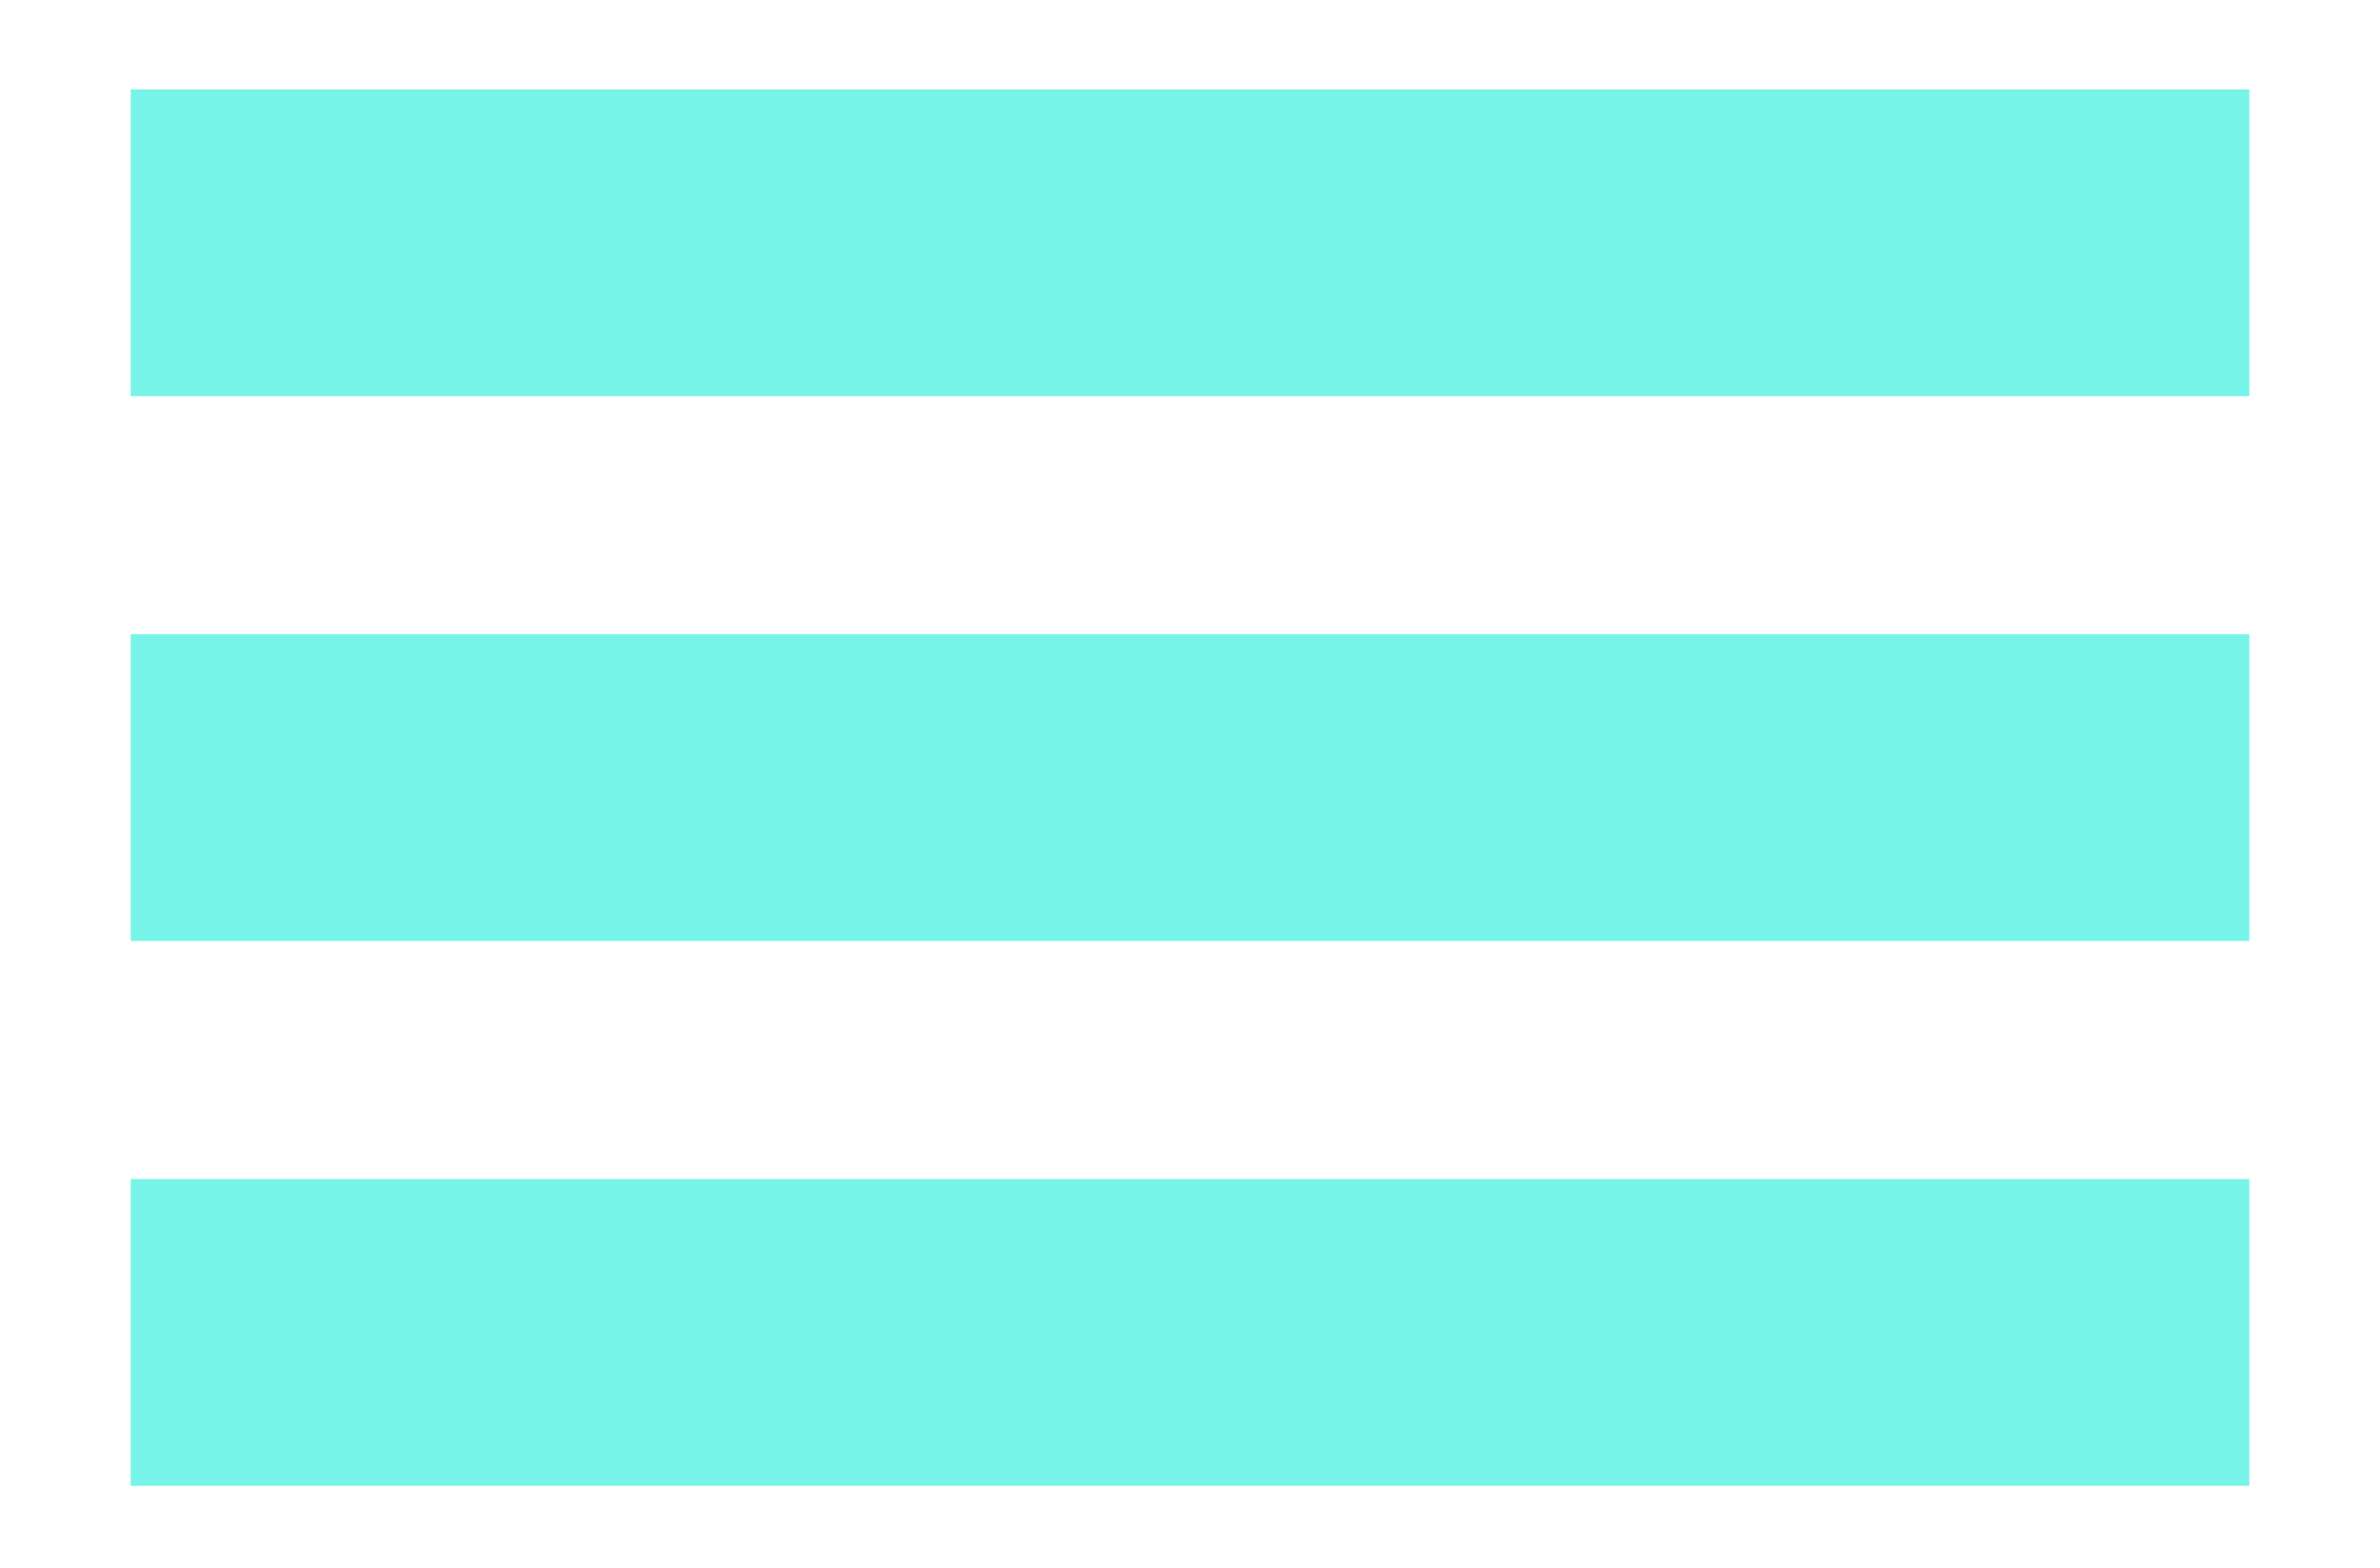
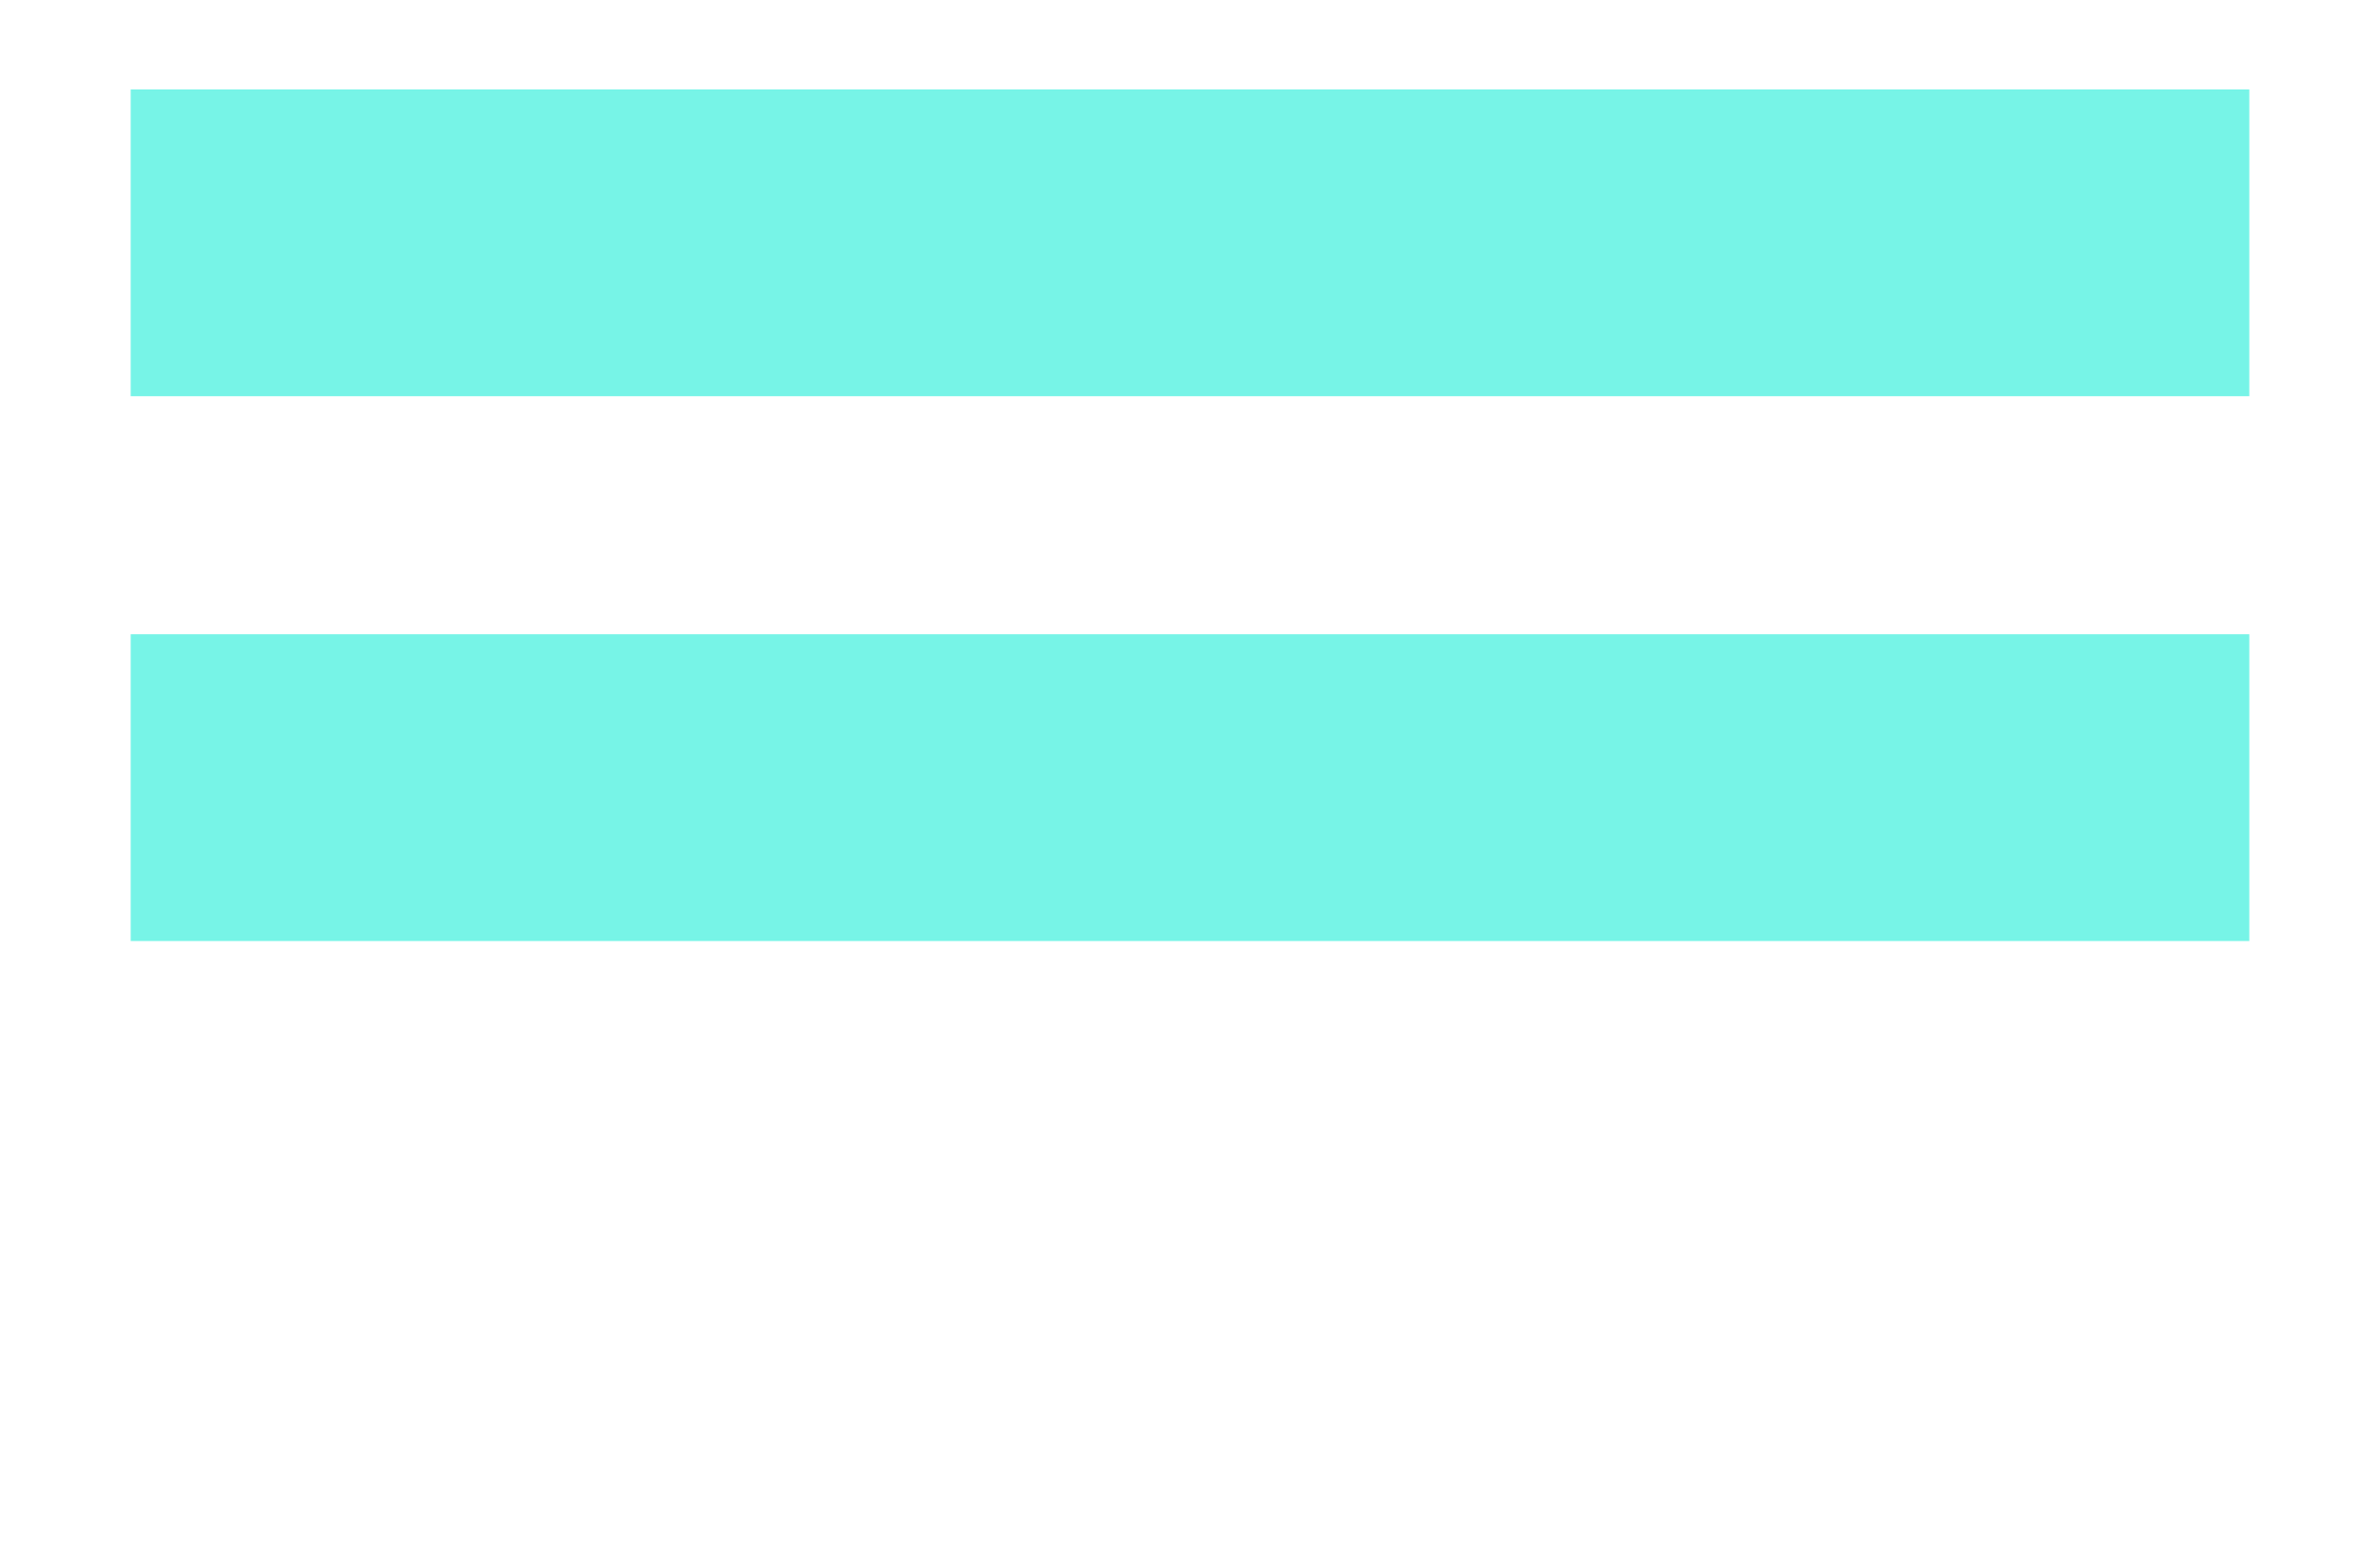
<svg xmlns="http://www.w3.org/2000/svg" version="1.1" id="Layer_1" x="0px" y="0px" viewBox="0 0 173 114" style="enable-background:new 0 0 173 114;" xml:space="preserve">
  <style type="text/css">
	.st0{fill:#77F4E7;}
</style>
  <rect x="9.5" y="6.5" class="st0" width="154" height="22.3" />
  <rect x="9.5" y="46.1" class="st0" width="154" height="22.3" />
-   <rect x="9.5" y="85.7" class="st0" width="154" height="22.3" />
</svg>